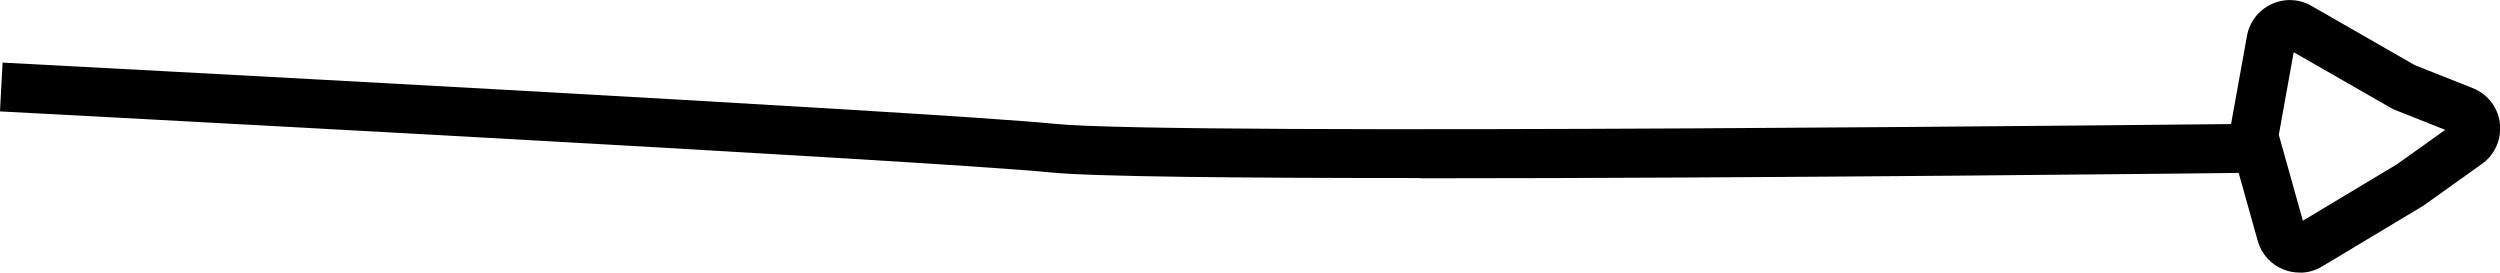
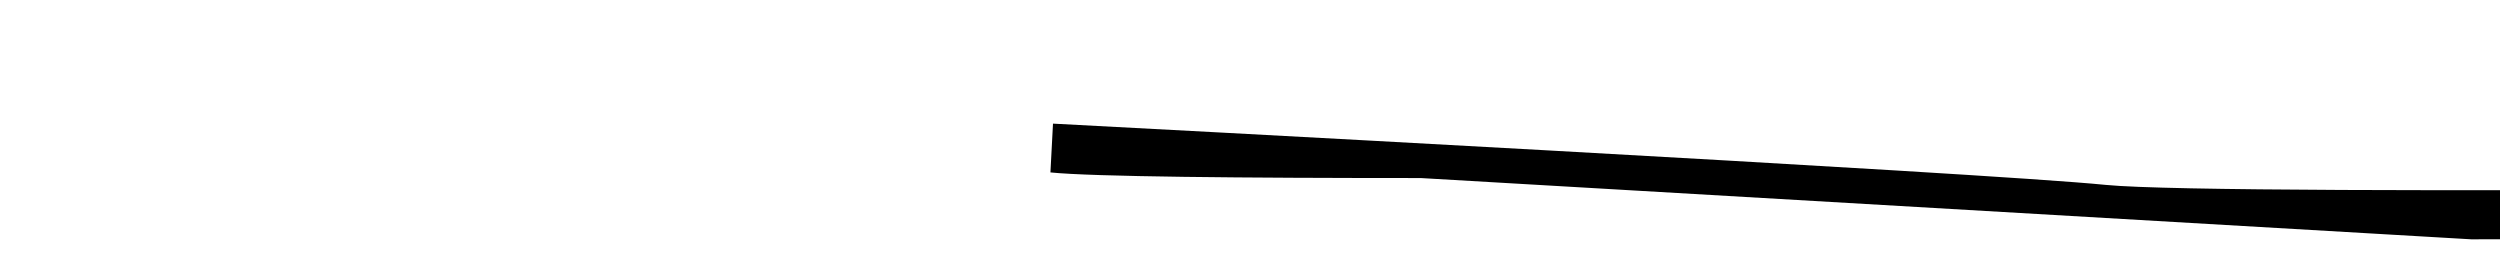
<svg xmlns="http://www.w3.org/2000/svg" id="Calque_1" data-name="Calque 1" width="204.44" height="22.29" viewBox="0 0 204.44 22.29">
  <defs>
    <style>
      .cls-1 {
        fill: #000;
        stroke-width: 0px;
      }
    </style>
  </defs>
-   <path class="cls-1" d="M116.18,14.56c-14.68,0-26.85-.11-30.28-.46C76.07,13.12.76,9.15,0,9.11l.21-3.99c3.11.16,76.16,4.01,86.09,5.01,9.77.98,96.9,0,97.78,0l.05,4c-2.37.03-39.77.45-67.94.45Z" />
-   <path class="cls-1" d="M188.06,22.29c-.44,0-.89-.08-1.32-.25-1.04-.41-1.81-1.27-2.11-2.34l-2.16-7.7c-.14-.52-.17-1.07-.07-1.59l1.35-7.48c.2-1.13.95-2.1,2-2.59,1.05-.49,2.27-.44,3.27.14h0s8.46,4.85,8.46,4.85l4.74,1.88c1.21.48,2.06,1.58,2.21,2.87s-.4,2.56-1.46,3.32l-4.64,3.31c-.07.05-.14.1-.22.15l-8.22,4.93c-.56.34-1.19.51-1.82.51ZM186.35,11.02l1.97,7.03,7.7-4.62,3.94-2.81-4.03-1.6c-.15-.06-.3-.13-.44-.21l-7.92-4.54-1.22,6.76ZM186.33,11.11h0s0,0,0,0Z" />
+   <path class="cls-1" d="M116.18,14.56c-14.68,0-26.85-.11-30.28-.46l.21-3.99c3.11.16,76.16,4.01,86.09,5.01,9.77.98,96.9,0,97.78,0l.05,4c-2.37.03-39.77.45-67.94.45Z" />
</svg>